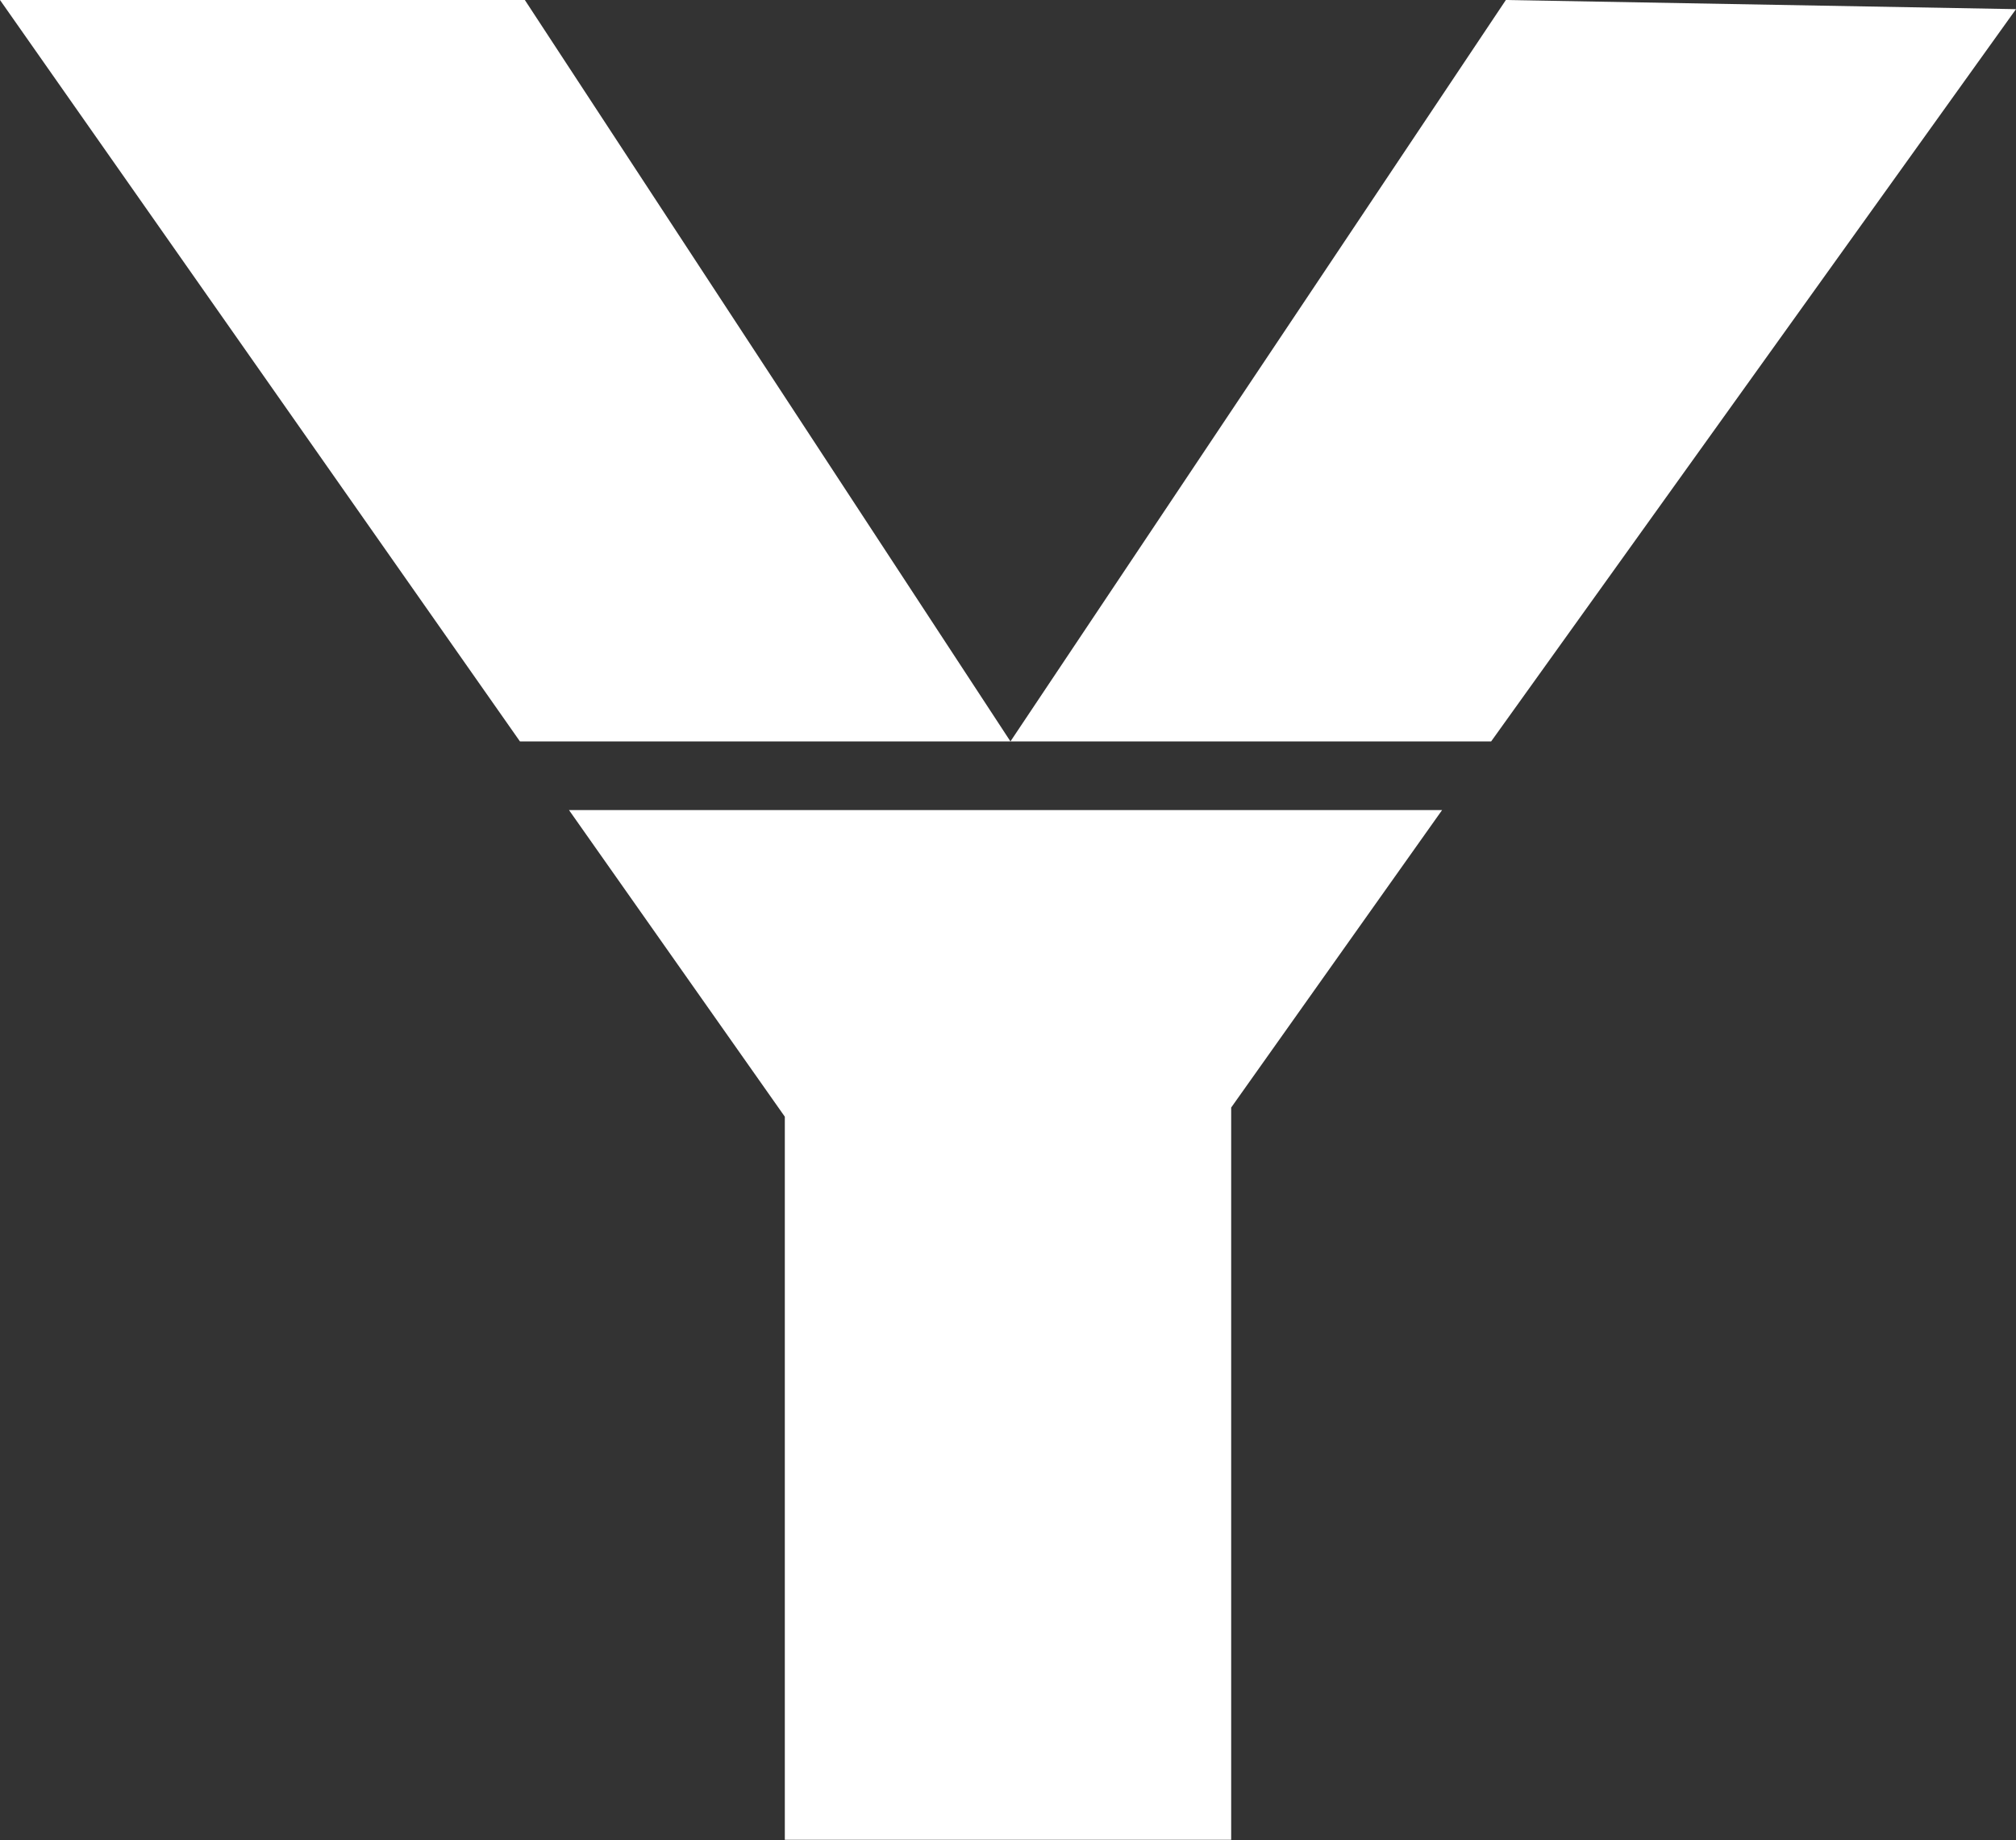
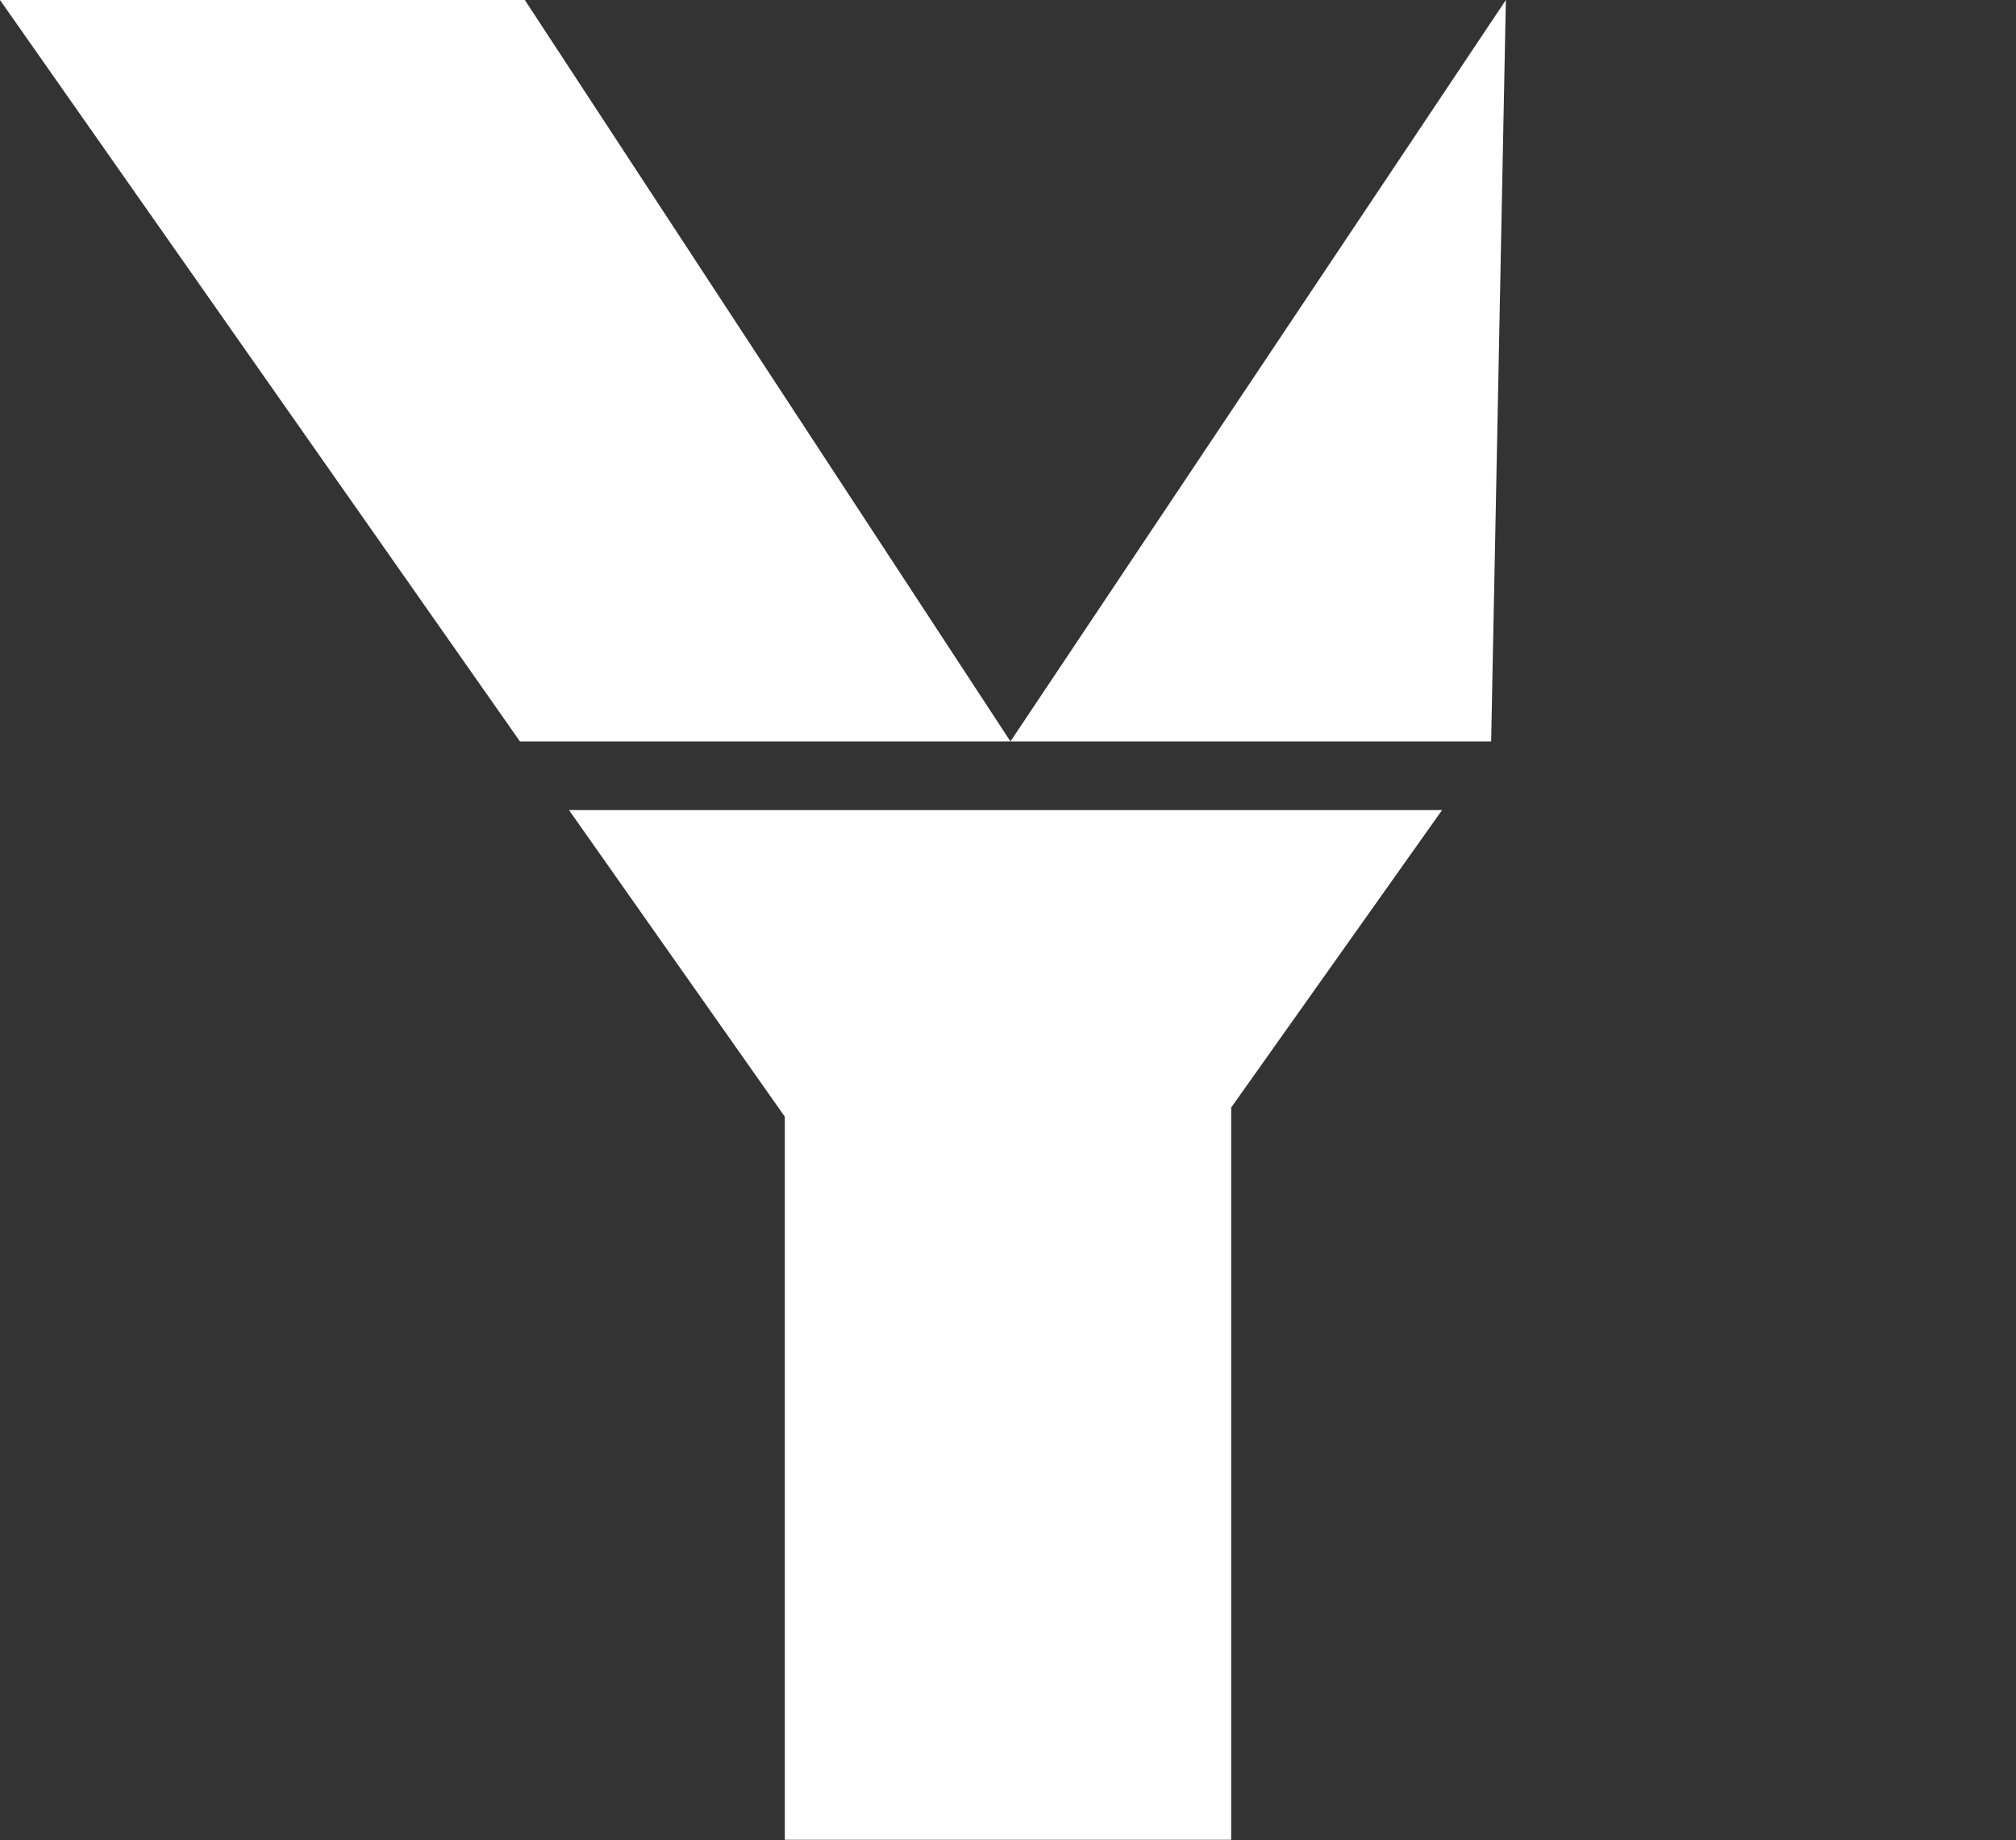
<svg xmlns="http://www.w3.org/2000/svg" width="505" height="461" viewBox="0 0 505 461" fill="none">
  <rect x="0" y="0" width="505" height="461" fill="#333333" stroke="none" />
-   <path d="M308.406 277.465V460.914H196.594V279.759L142.53 202.94H361.241L308.406 277.465ZM377.214 0L253.114 185.741L131.472 0H0L130.243 185.741H373.528L505 2.293L377.214 0Z" fill="white" />
+   <path d="M308.406 277.465V460.914H196.594V279.759L142.53 202.94H361.241L308.406 277.465ZM377.214 0L253.114 185.741L131.472 0H0L130.243 185.741H373.528L377.214 0Z" fill="white" />
</svg>